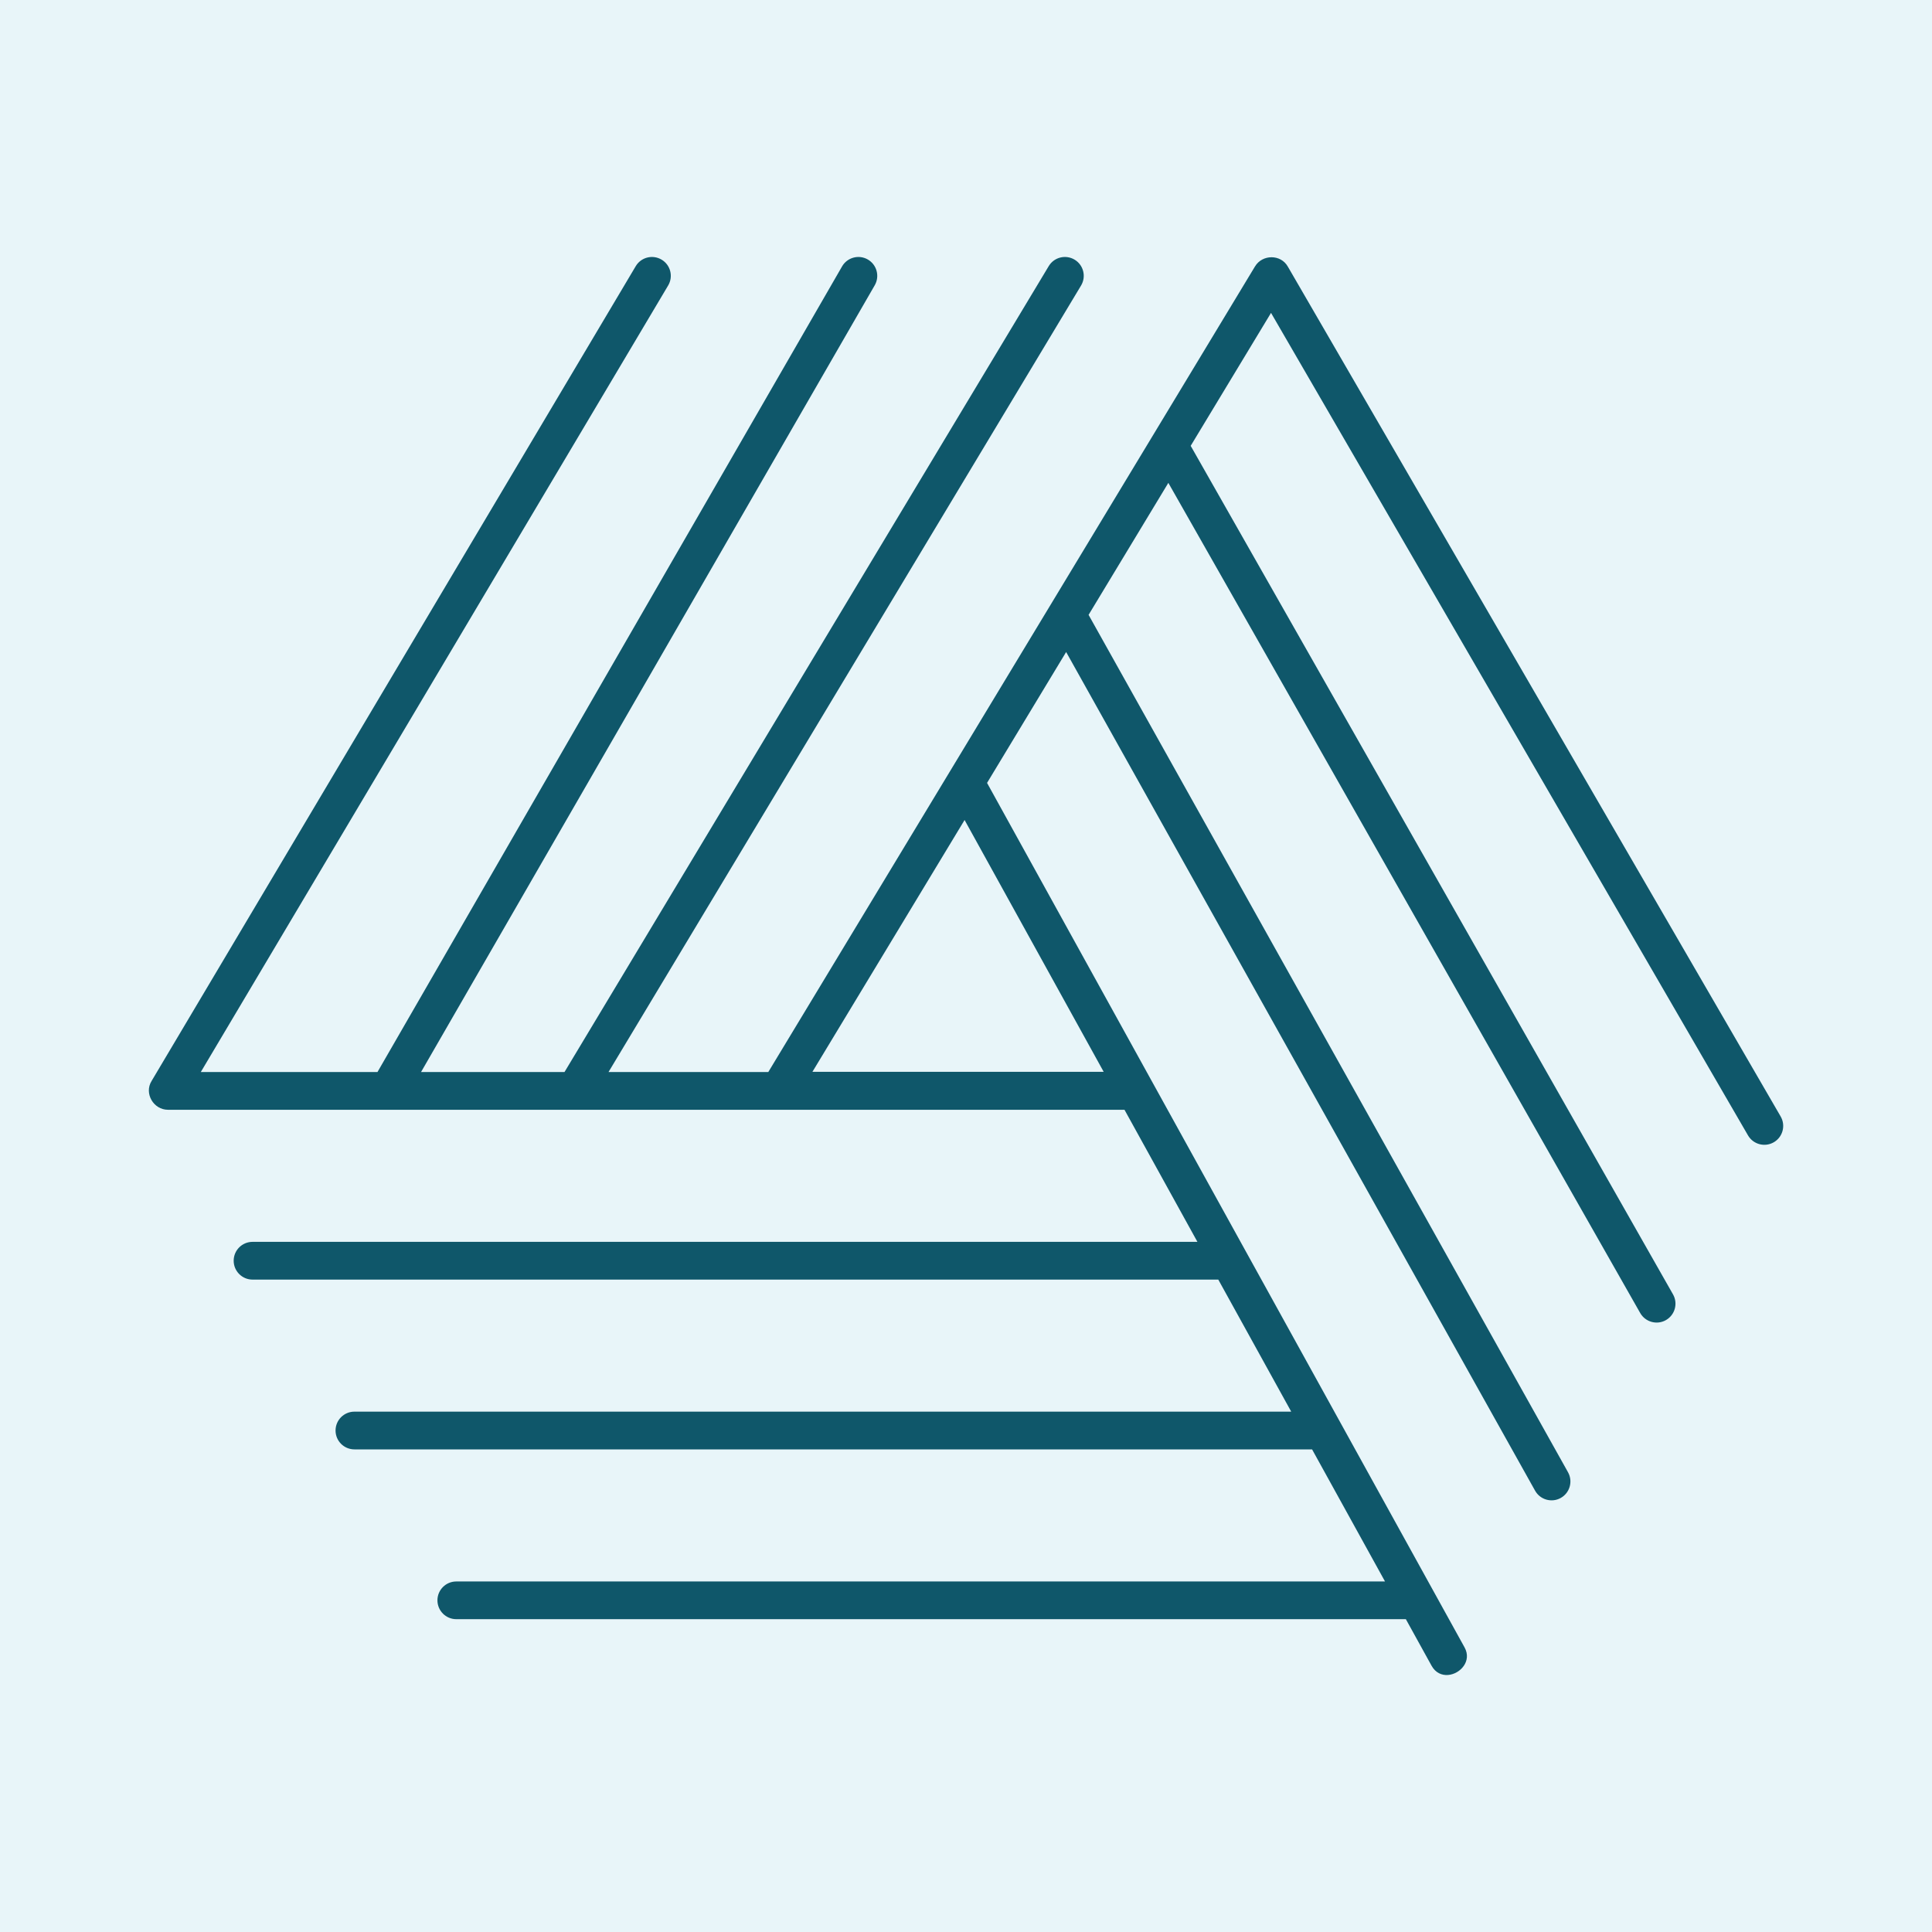
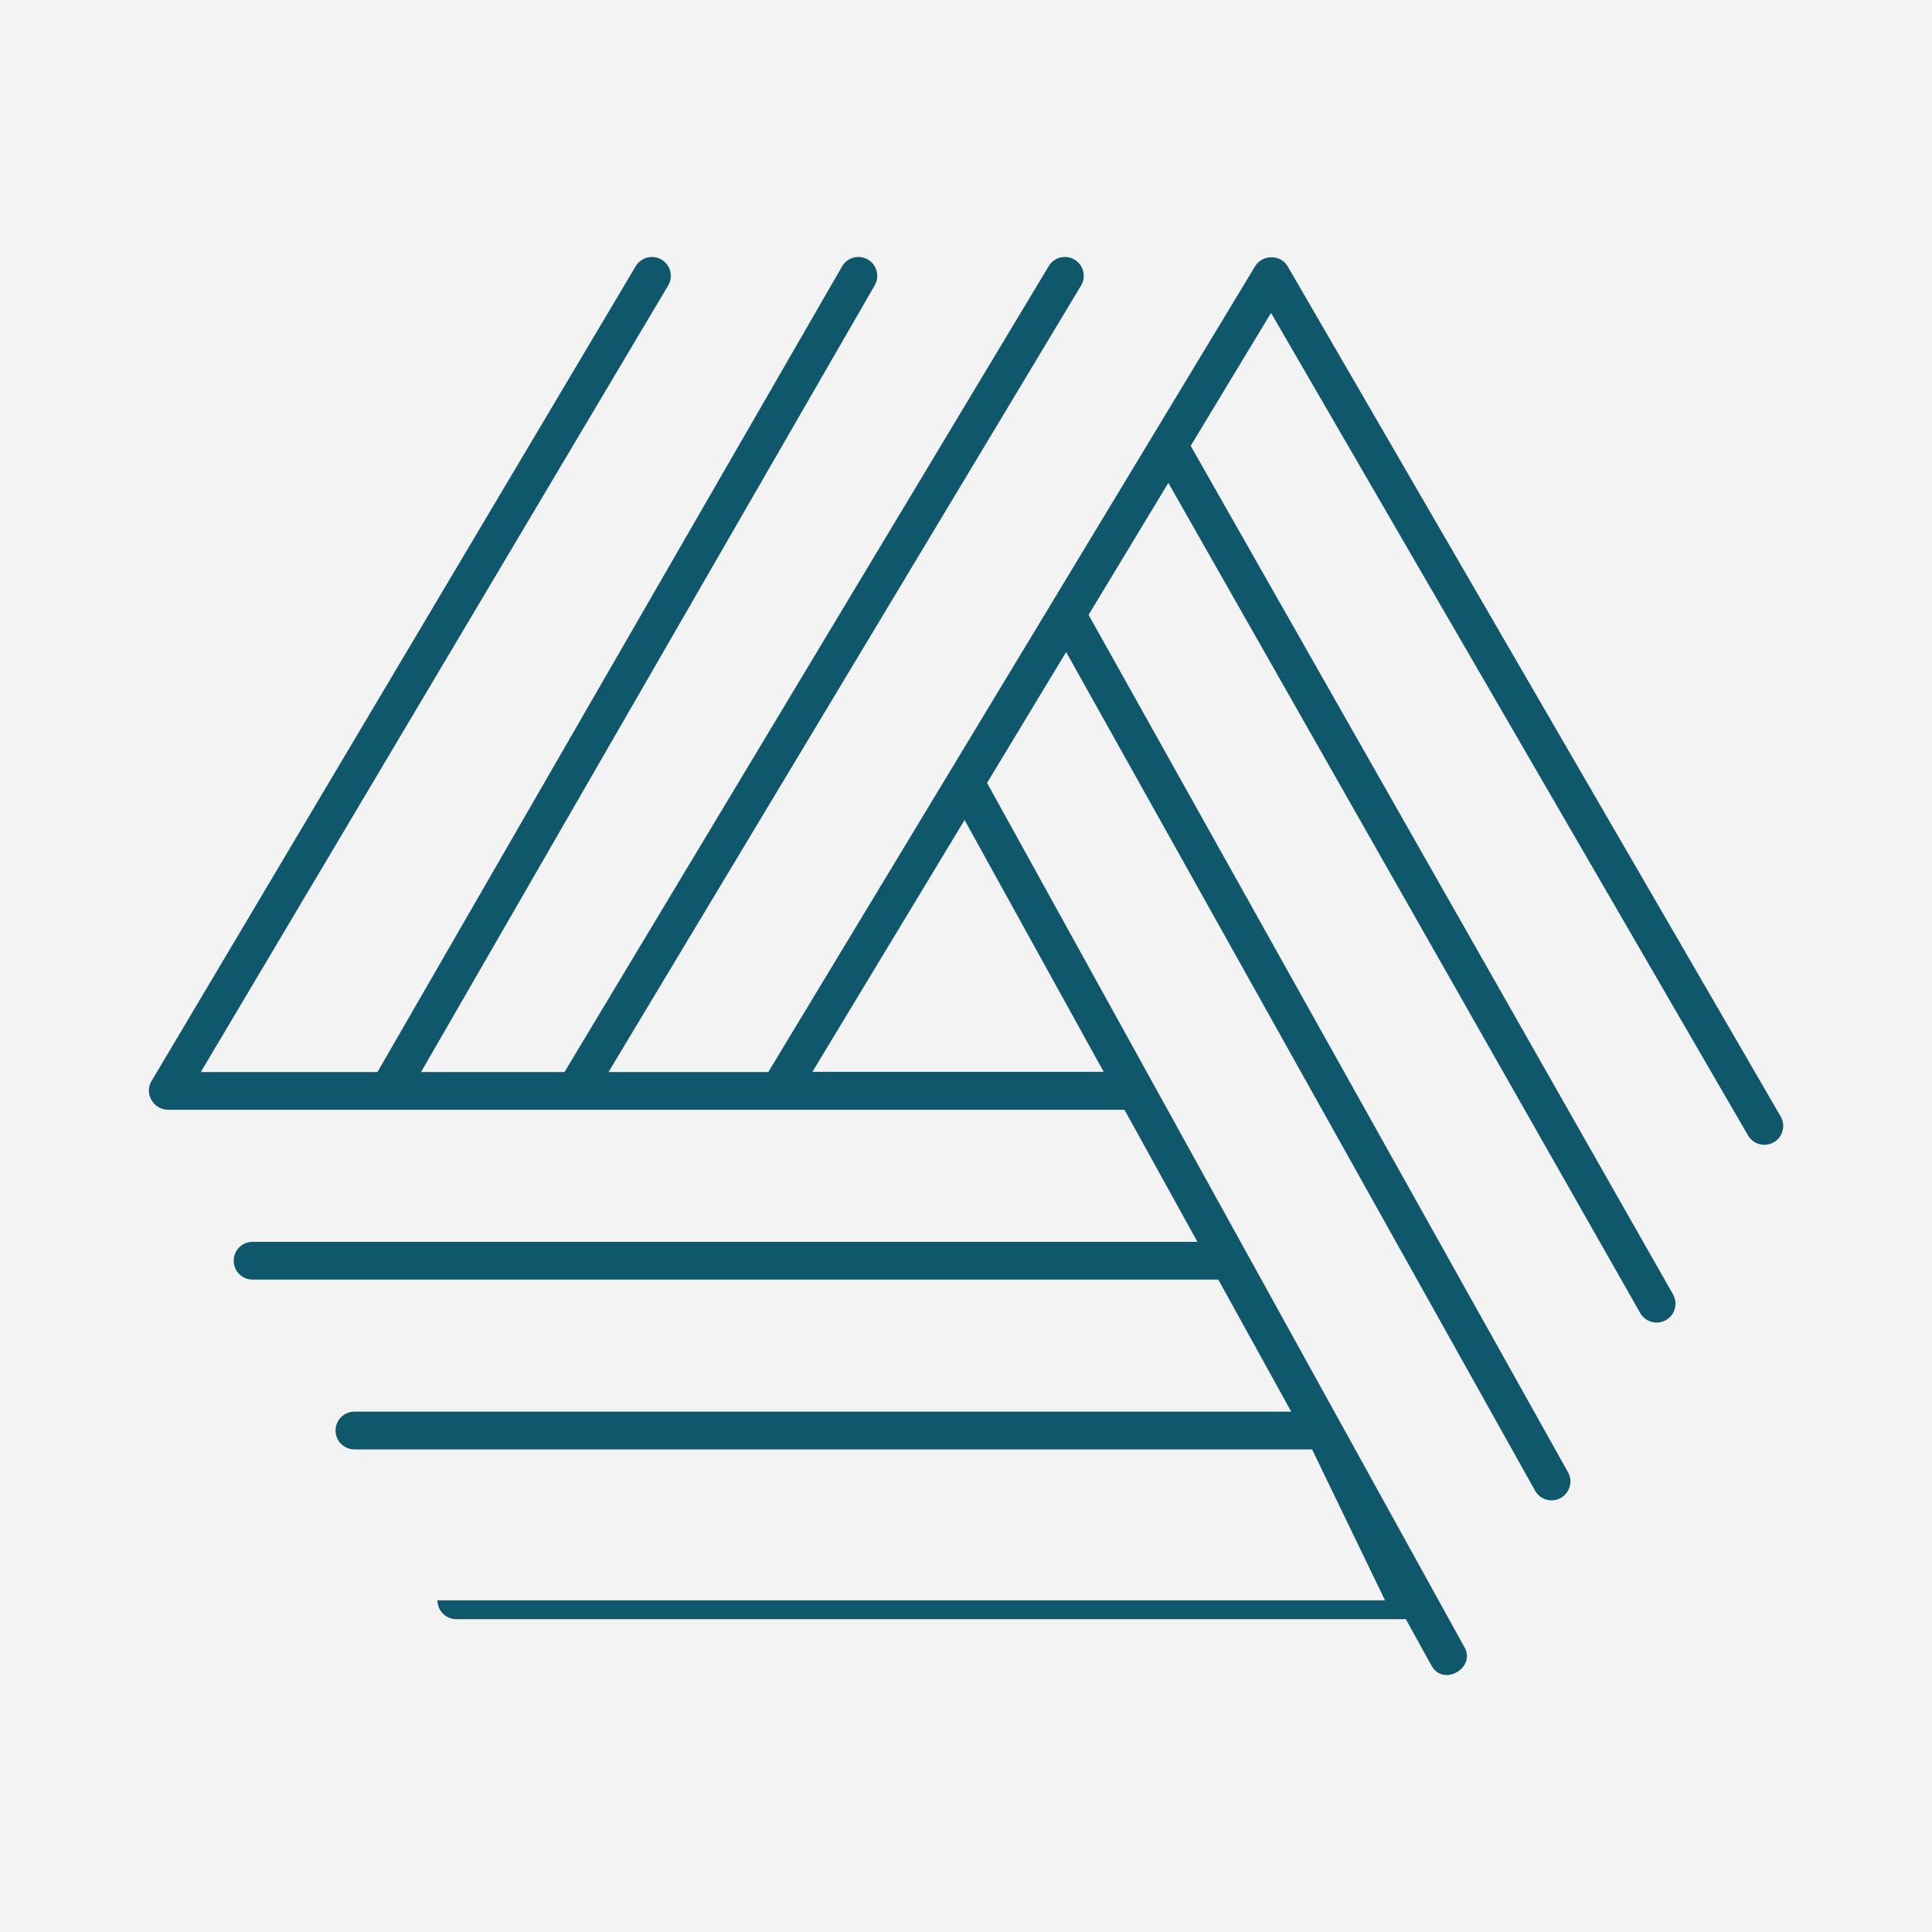
<svg xmlns="http://www.w3.org/2000/svg" width="60" height="60" viewBox="0 0 60 60" fill="none">
  <rect width="60" height="60" fill="#F3F3F3" />
  <g id="Work with us">
-     <rect width="1920" height="4948" transform="translate(-182 -921)" fill="white" />
    <g id="Frame 427323057" clip-path="url(#clip0_460_2181)">
      <g id="Frame 427323055">
        <g id="Frame 427322582">
-           <rect x="-32" y="-60" width="525" height="414" rx="16" fill="#E8F5F9" />
          <g id="geometric_10363575 1">
-             <path id="Vector" d="M44.971 52.018C44.778 52.033 44.581 51.953 44.458 51.73L43.66 50.285H14.171C13.847 50.285 13.585 50.023 13.585 49.699C13.585 49.376 13.847 49.114 14.171 49.114H43.013L40.748 45.012H11.007C10.683 45.012 10.421 44.75 10.421 44.426C10.421 44.102 10.683 43.84 11.007 43.84H40.1L37.835 39.739H7.843C7.519 39.739 7.257 39.476 7.257 39.153C7.257 38.829 7.519 38.567 7.843 38.567H37.187L34.922 34.465C34.922 34.465 5.255 34.465 5.216 34.465C4.768 34.465 4.469 33.957 4.707 33.572L19.743 8.267C19.908 7.989 20.267 7.898 20.546 8.063C20.824 8.228 20.916 8.588 20.75 8.866L6.236 33.293H11.723L26.151 8.274C26.312 7.994 26.671 7.897 26.951 8.059C27.231 8.221 27.327 8.579 27.166 8.859L13.076 33.293H17.531L32.569 8.265C32.736 7.987 33.095 7.898 33.373 8.064C33.65 8.231 33.74 8.591 33.573 8.868L18.898 33.293H23.86C23.86 33.293 38.957 8.306 38.976 8.273C39.205 7.895 39.779 7.891 39.996 8.282L55.3 34.673C55.462 34.953 55.367 35.311 55.087 35.474C54.807 35.636 54.449 35.541 54.286 35.261L39.473 9.717L36.978 13.846L51.957 40.198C52.117 40.479 52.018 40.837 51.737 40.997C51.456 41.157 51.098 41.058 50.938 40.777L36.284 14.996L33.807 19.095L48.696 45.722C48.854 46.005 48.753 46.362 48.471 46.52C48.188 46.678 47.831 46.576 47.673 46.294L33.11 20.249L30.654 24.314C30.654 24.314 45.458 51.115 45.484 51.163C45.717 51.585 45.351 51.988 44.971 52.018ZM25.23 33.287H34.276L29.956 25.466L25.23 33.287Z" fill="#0F576A" />
+             <path id="Vector" d="M44.971 52.018C44.778 52.033 44.581 51.953 44.458 51.73L43.66 50.285H14.171C13.847 50.285 13.585 50.023 13.585 49.699H43.013L40.748 45.012H11.007C10.683 45.012 10.421 44.75 10.421 44.426C10.421 44.102 10.683 43.84 11.007 43.84H40.1L37.835 39.739H7.843C7.519 39.739 7.257 39.476 7.257 39.153C7.257 38.829 7.519 38.567 7.843 38.567H37.187L34.922 34.465C34.922 34.465 5.255 34.465 5.216 34.465C4.768 34.465 4.469 33.957 4.707 33.572L19.743 8.267C19.908 7.989 20.267 7.898 20.546 8.063C20.824 8.228 20.916 8.588 20.75 8.866L6.236 33.293H11.723L26.151 8.274C26.312 7.994 26.671 7.897 26.951 8.059C27.231 8.221 27.327 8.579 27.166 8.859L13.076 33.293H17.531L32.569 8.265C32.736 7.987 33.095 7.898 33.373 8.064C33.65 8.231 33.74 8.591 33.573 8.868L18.898 33.293H23.86C23.86 33.293 38.957 8.306 38.976 8.273C39.205 7.895 39.779 7.891 39.996 8.282L55.3 34.673C55.462 34.953 55.367 35.311 55.087 35.474C54.807 35.636 54.449 35.541 54.286 35.261L39.473 9.717L36.978 13.846L51.957 40.198C52.117 40.479 52.018 40.837 51.737 40.997C51.456 41.157 51.098 41.058 50.938 40.777L36.284 14.996L33.807 19.095L48.696 45.722C48.854 46.005 48.753 46.362 48.471 46.52C48.188 46.678 47.831 46.576 47.673 46.294L33.11 20.249L30.654 24.314C30.654 24.314 45.458 51.115 45.484 51.163C45.717 51.585 45.351 51.988 44.971 52.018ZM25.23 33.287H34.276L29.956 25.466L25.23 33.287Z" fill="#0F576A" />
          </g>
        </g>
      </g>
    </g>
  </g>
  <defs>
    <clipPath id="clip0_460_2181">
      <rect width="1899" height="738" fill="white" transform="translate(-172 -284)" />
    </clipPath>
  </defs>
</svg>